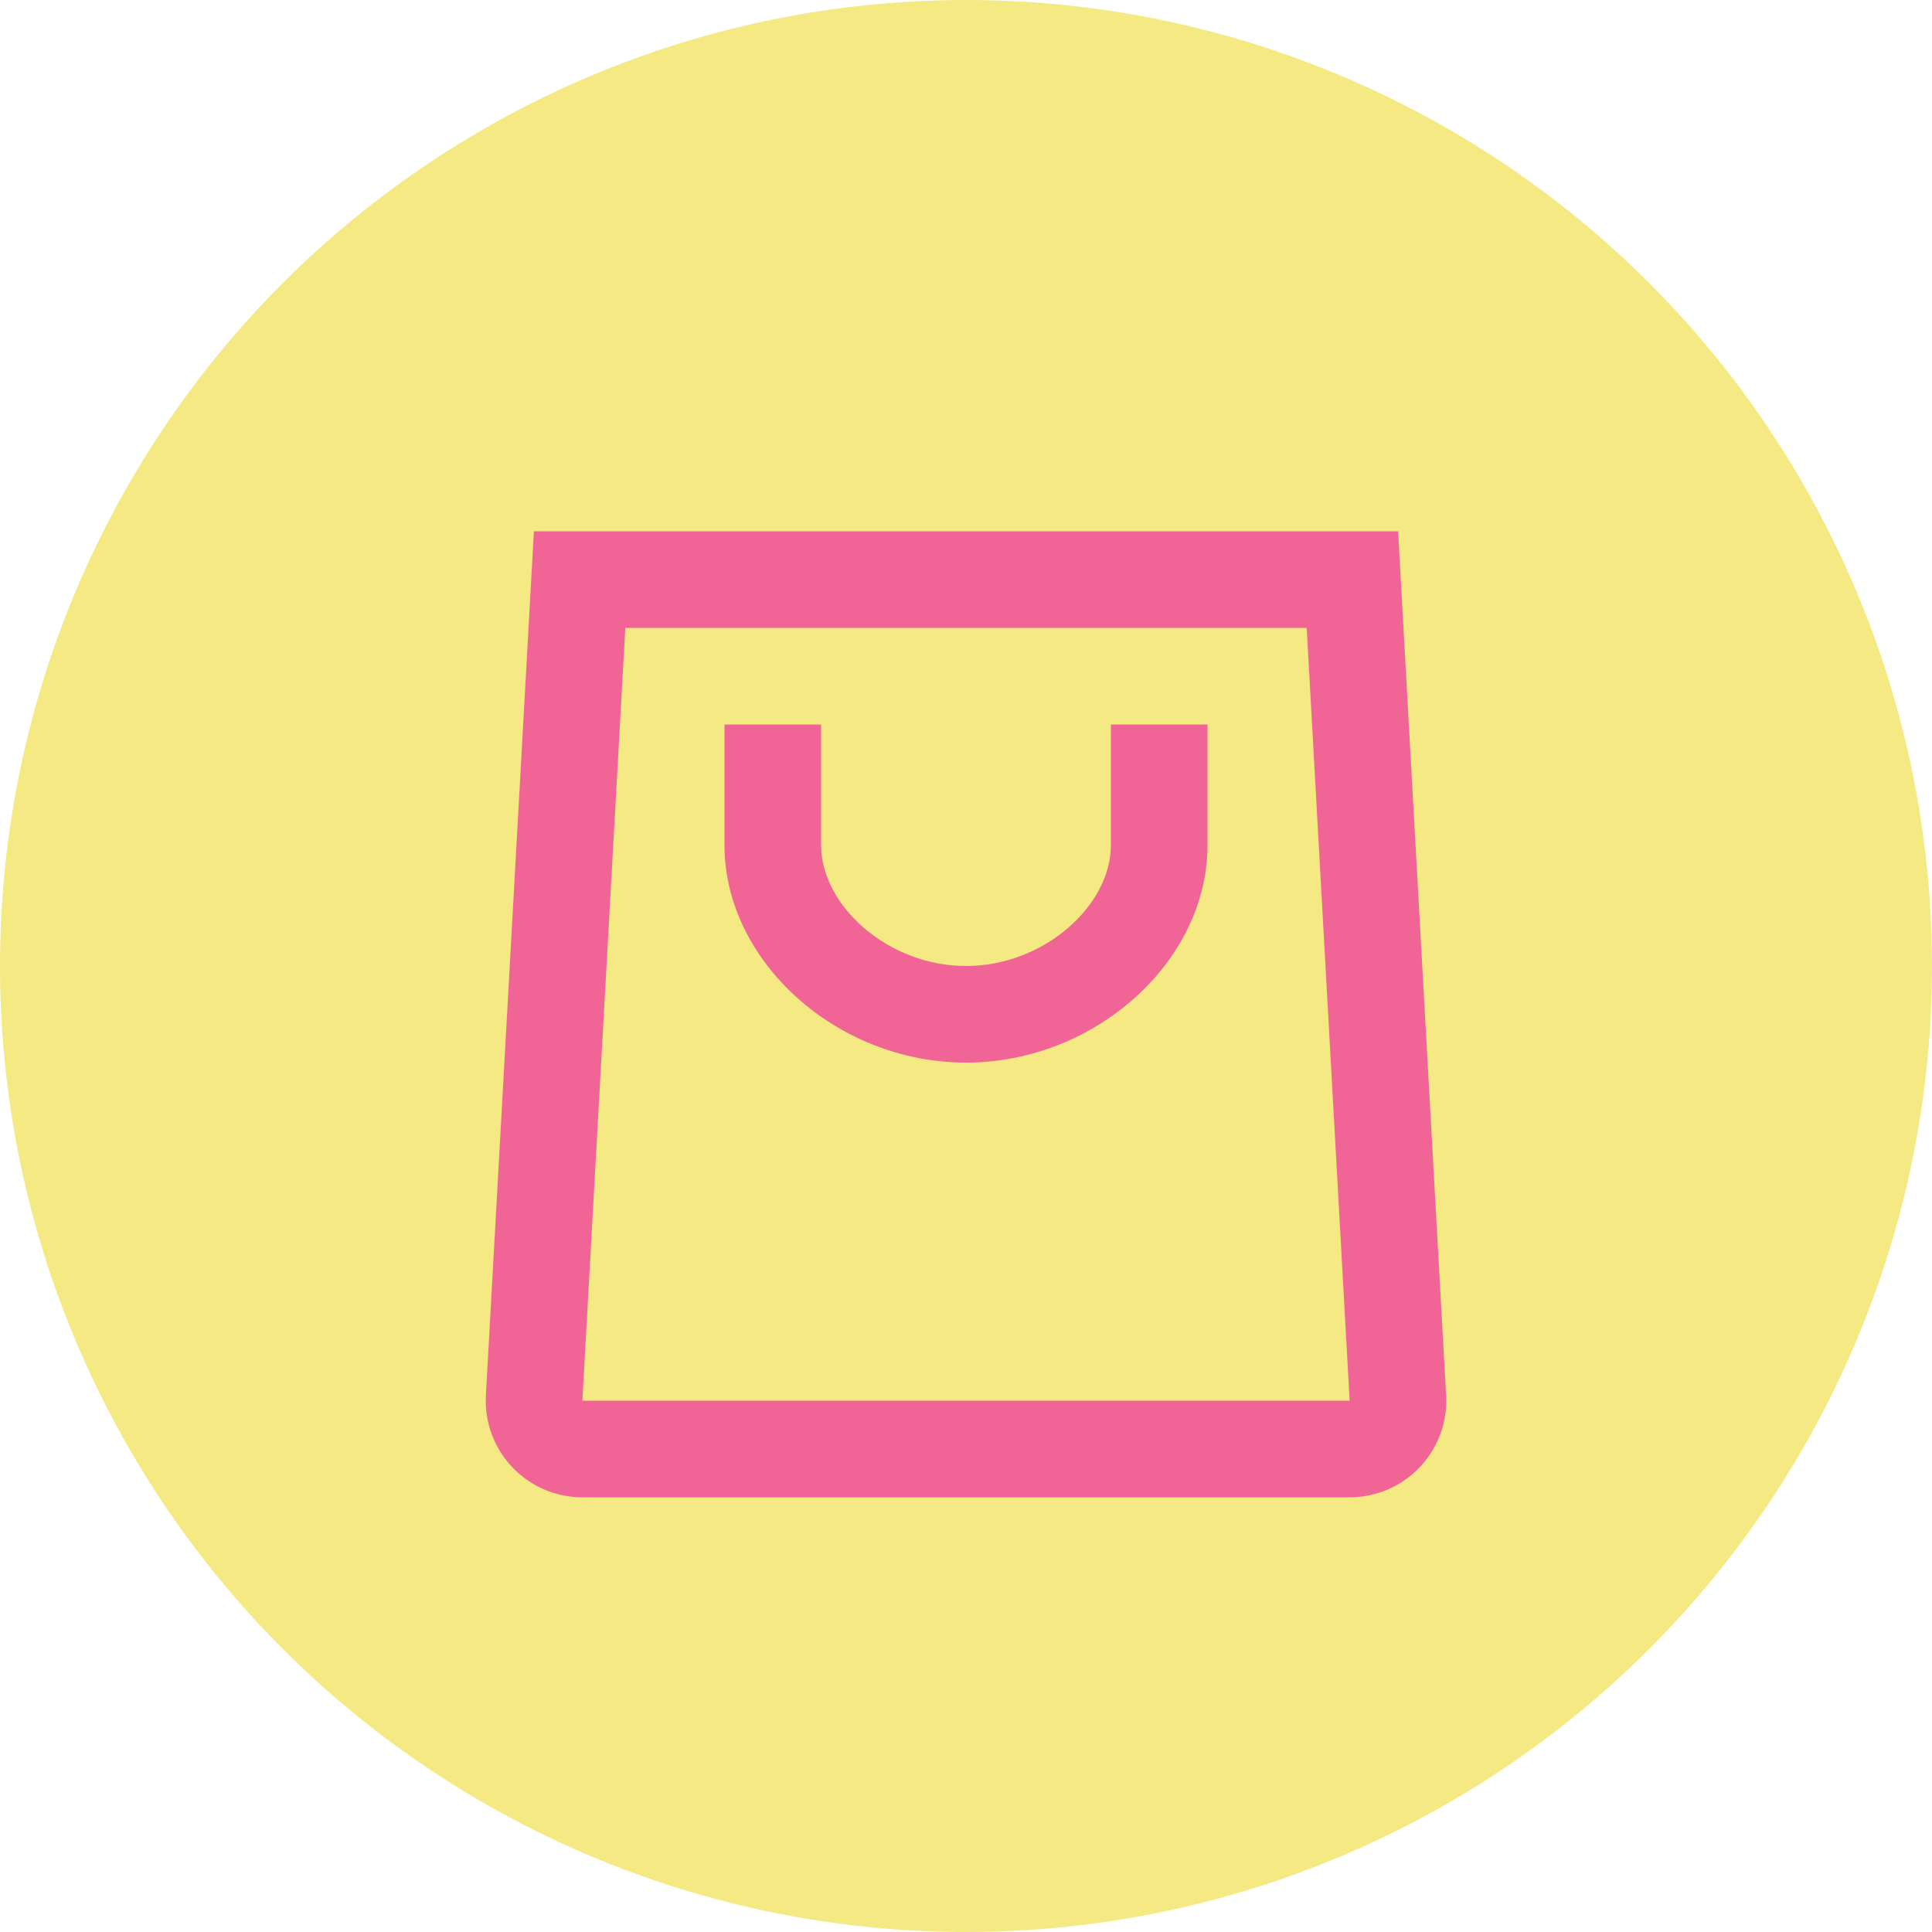
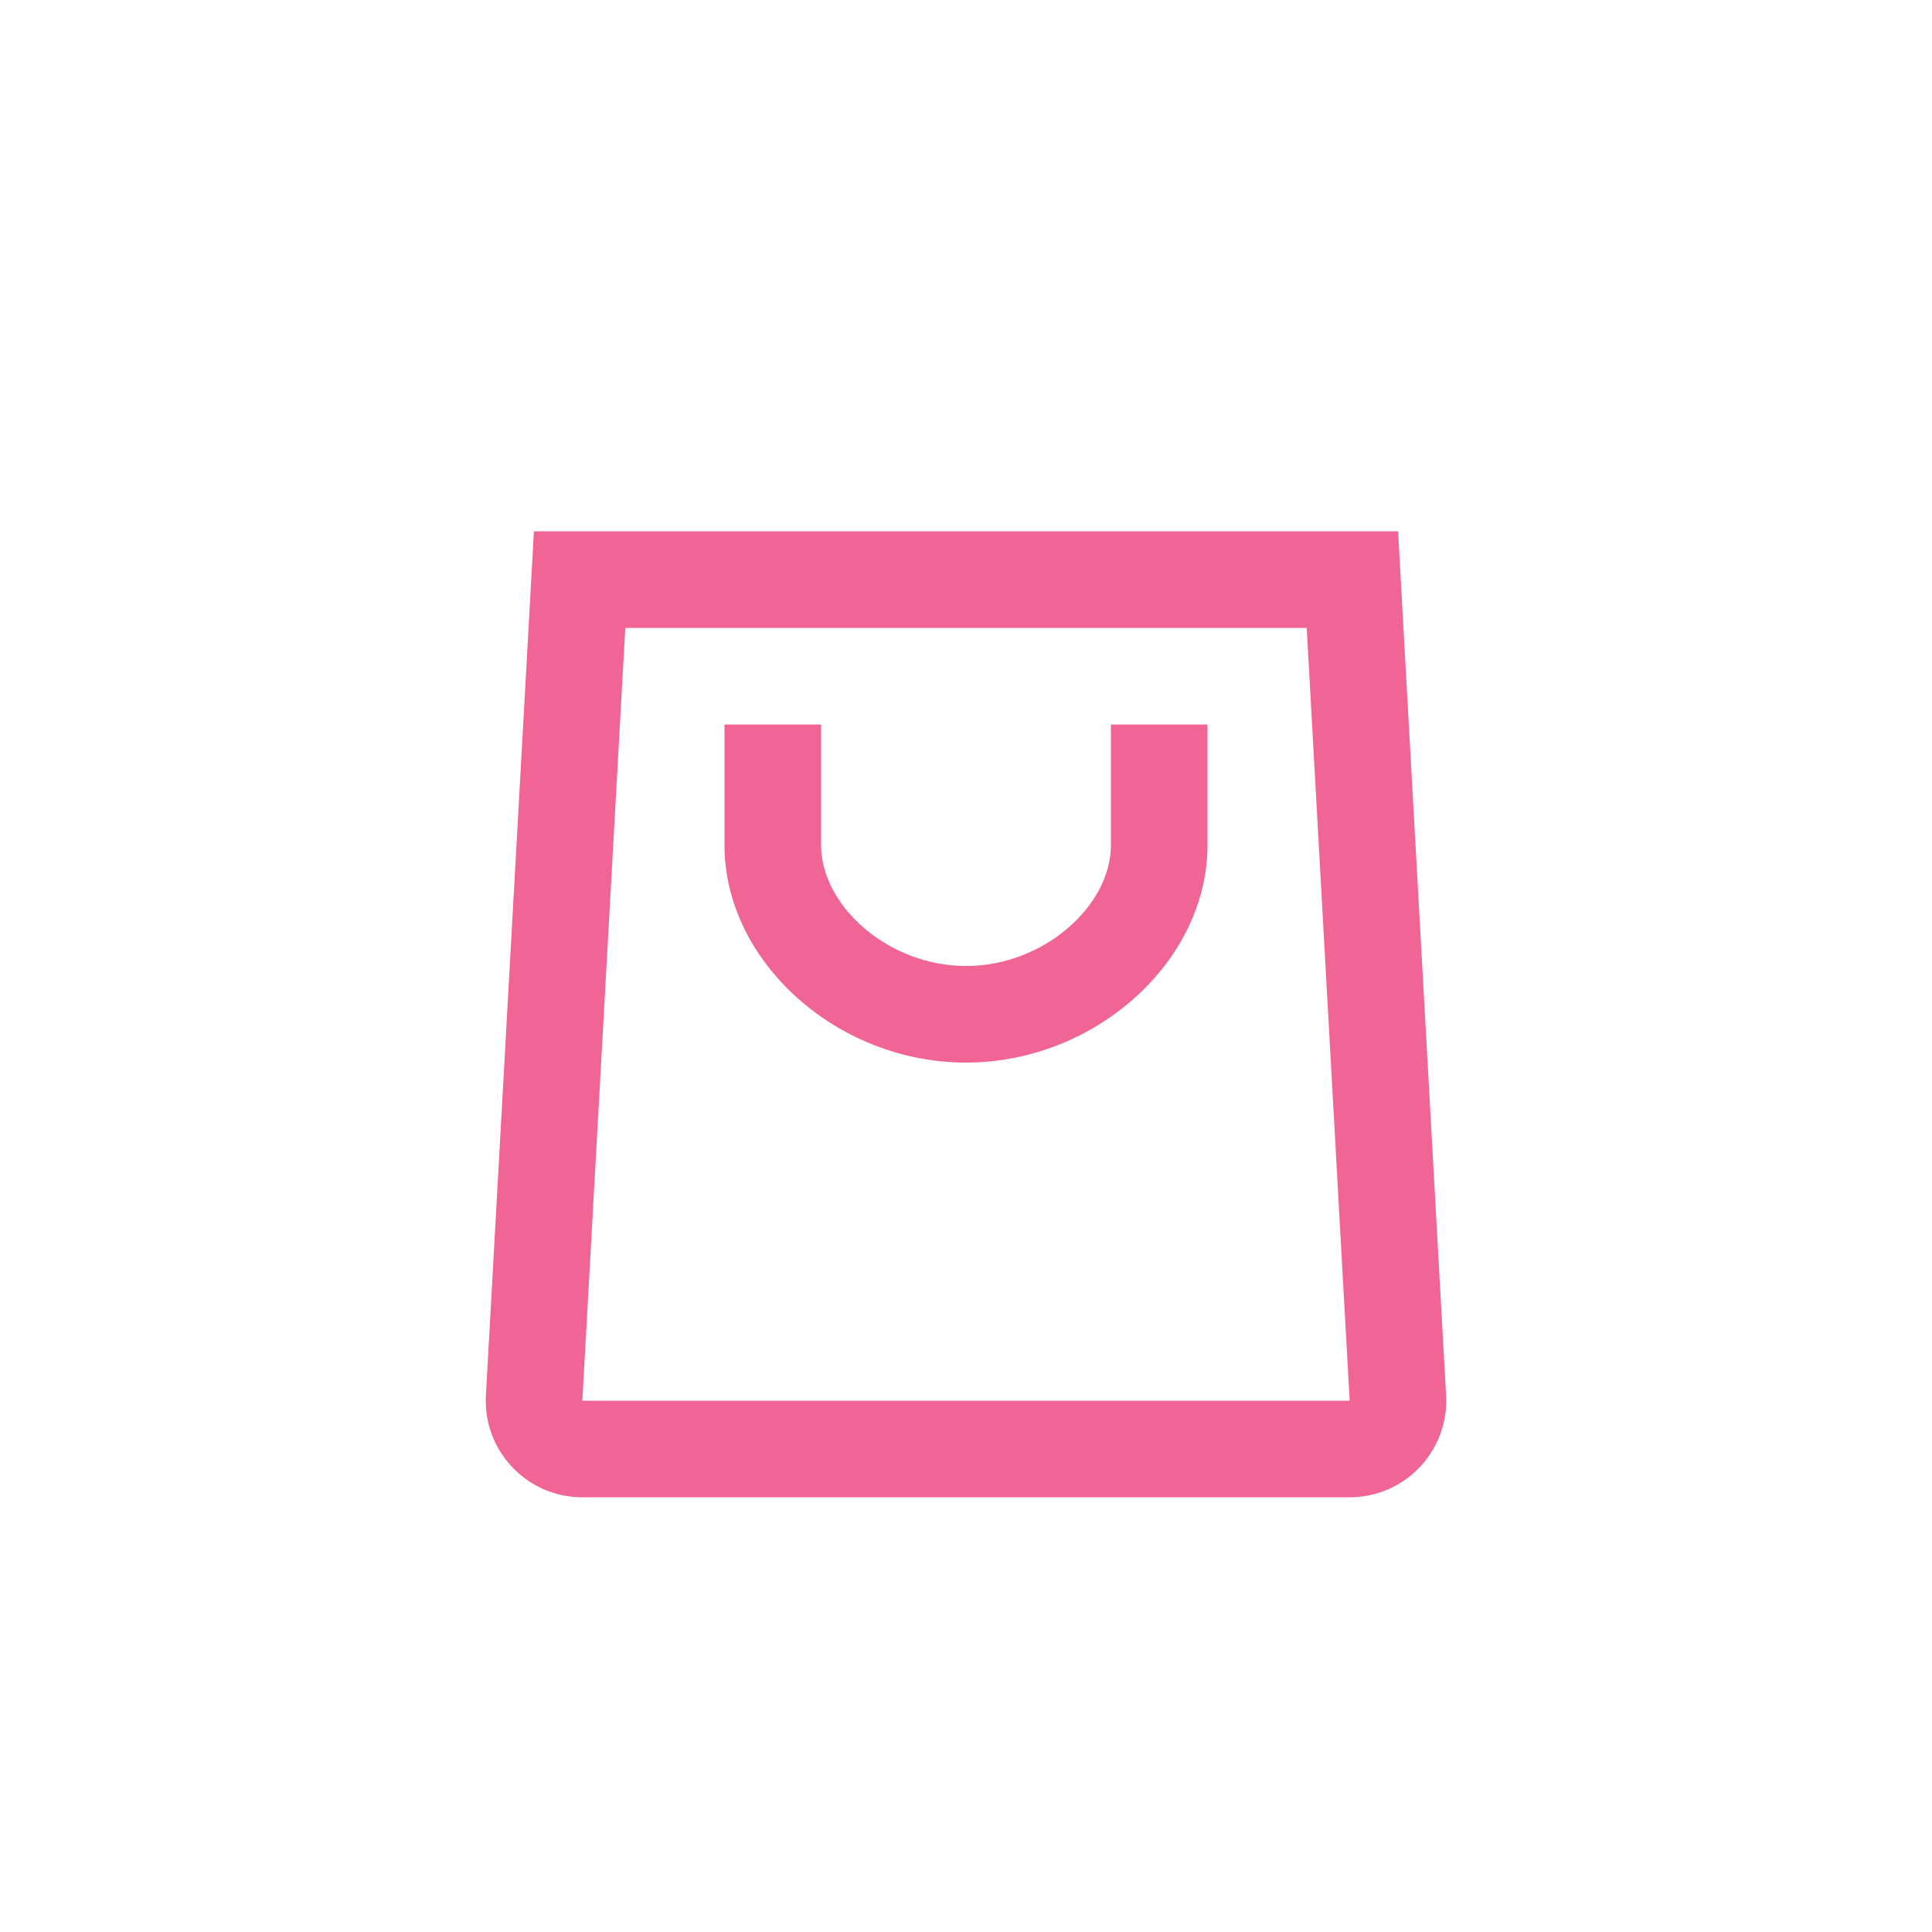
<svg xmlns="http://www.w3.org/2000/svg" width="40" height="40" viewBox="0 0 40 40" fill="none">
-   <circle cx="20" cy="20" r="20" fill="#F4E982" />
  <path fill-rule="evenodd" clip-rule="evenodd" d="M28.946 11L29.94 28.889C30.001 29.992 29.157 30.936 28.054 30.997C28.026 30.998 28.012 30.999 27.998 30.999C27.985 31 27.971 31 27.943 31H12.057C10.953 31 10.057 30.105 10.057 29C10.058 28.945 10.058 28.945 10.06 28.889L11.054 11H28.946ZM12.946 13L12.057 29H27.943L27.054 13H12.946ZM17 15H15V17.5C15 19.901 17.323 22 20 22C22.677 22 25 19.901 25 17.5V15H23V17.5C23 18.748 21.615 20 20 20C18.385 20 17 18.748 17 17.5V15Z" fill="#F06595" />
</svg>